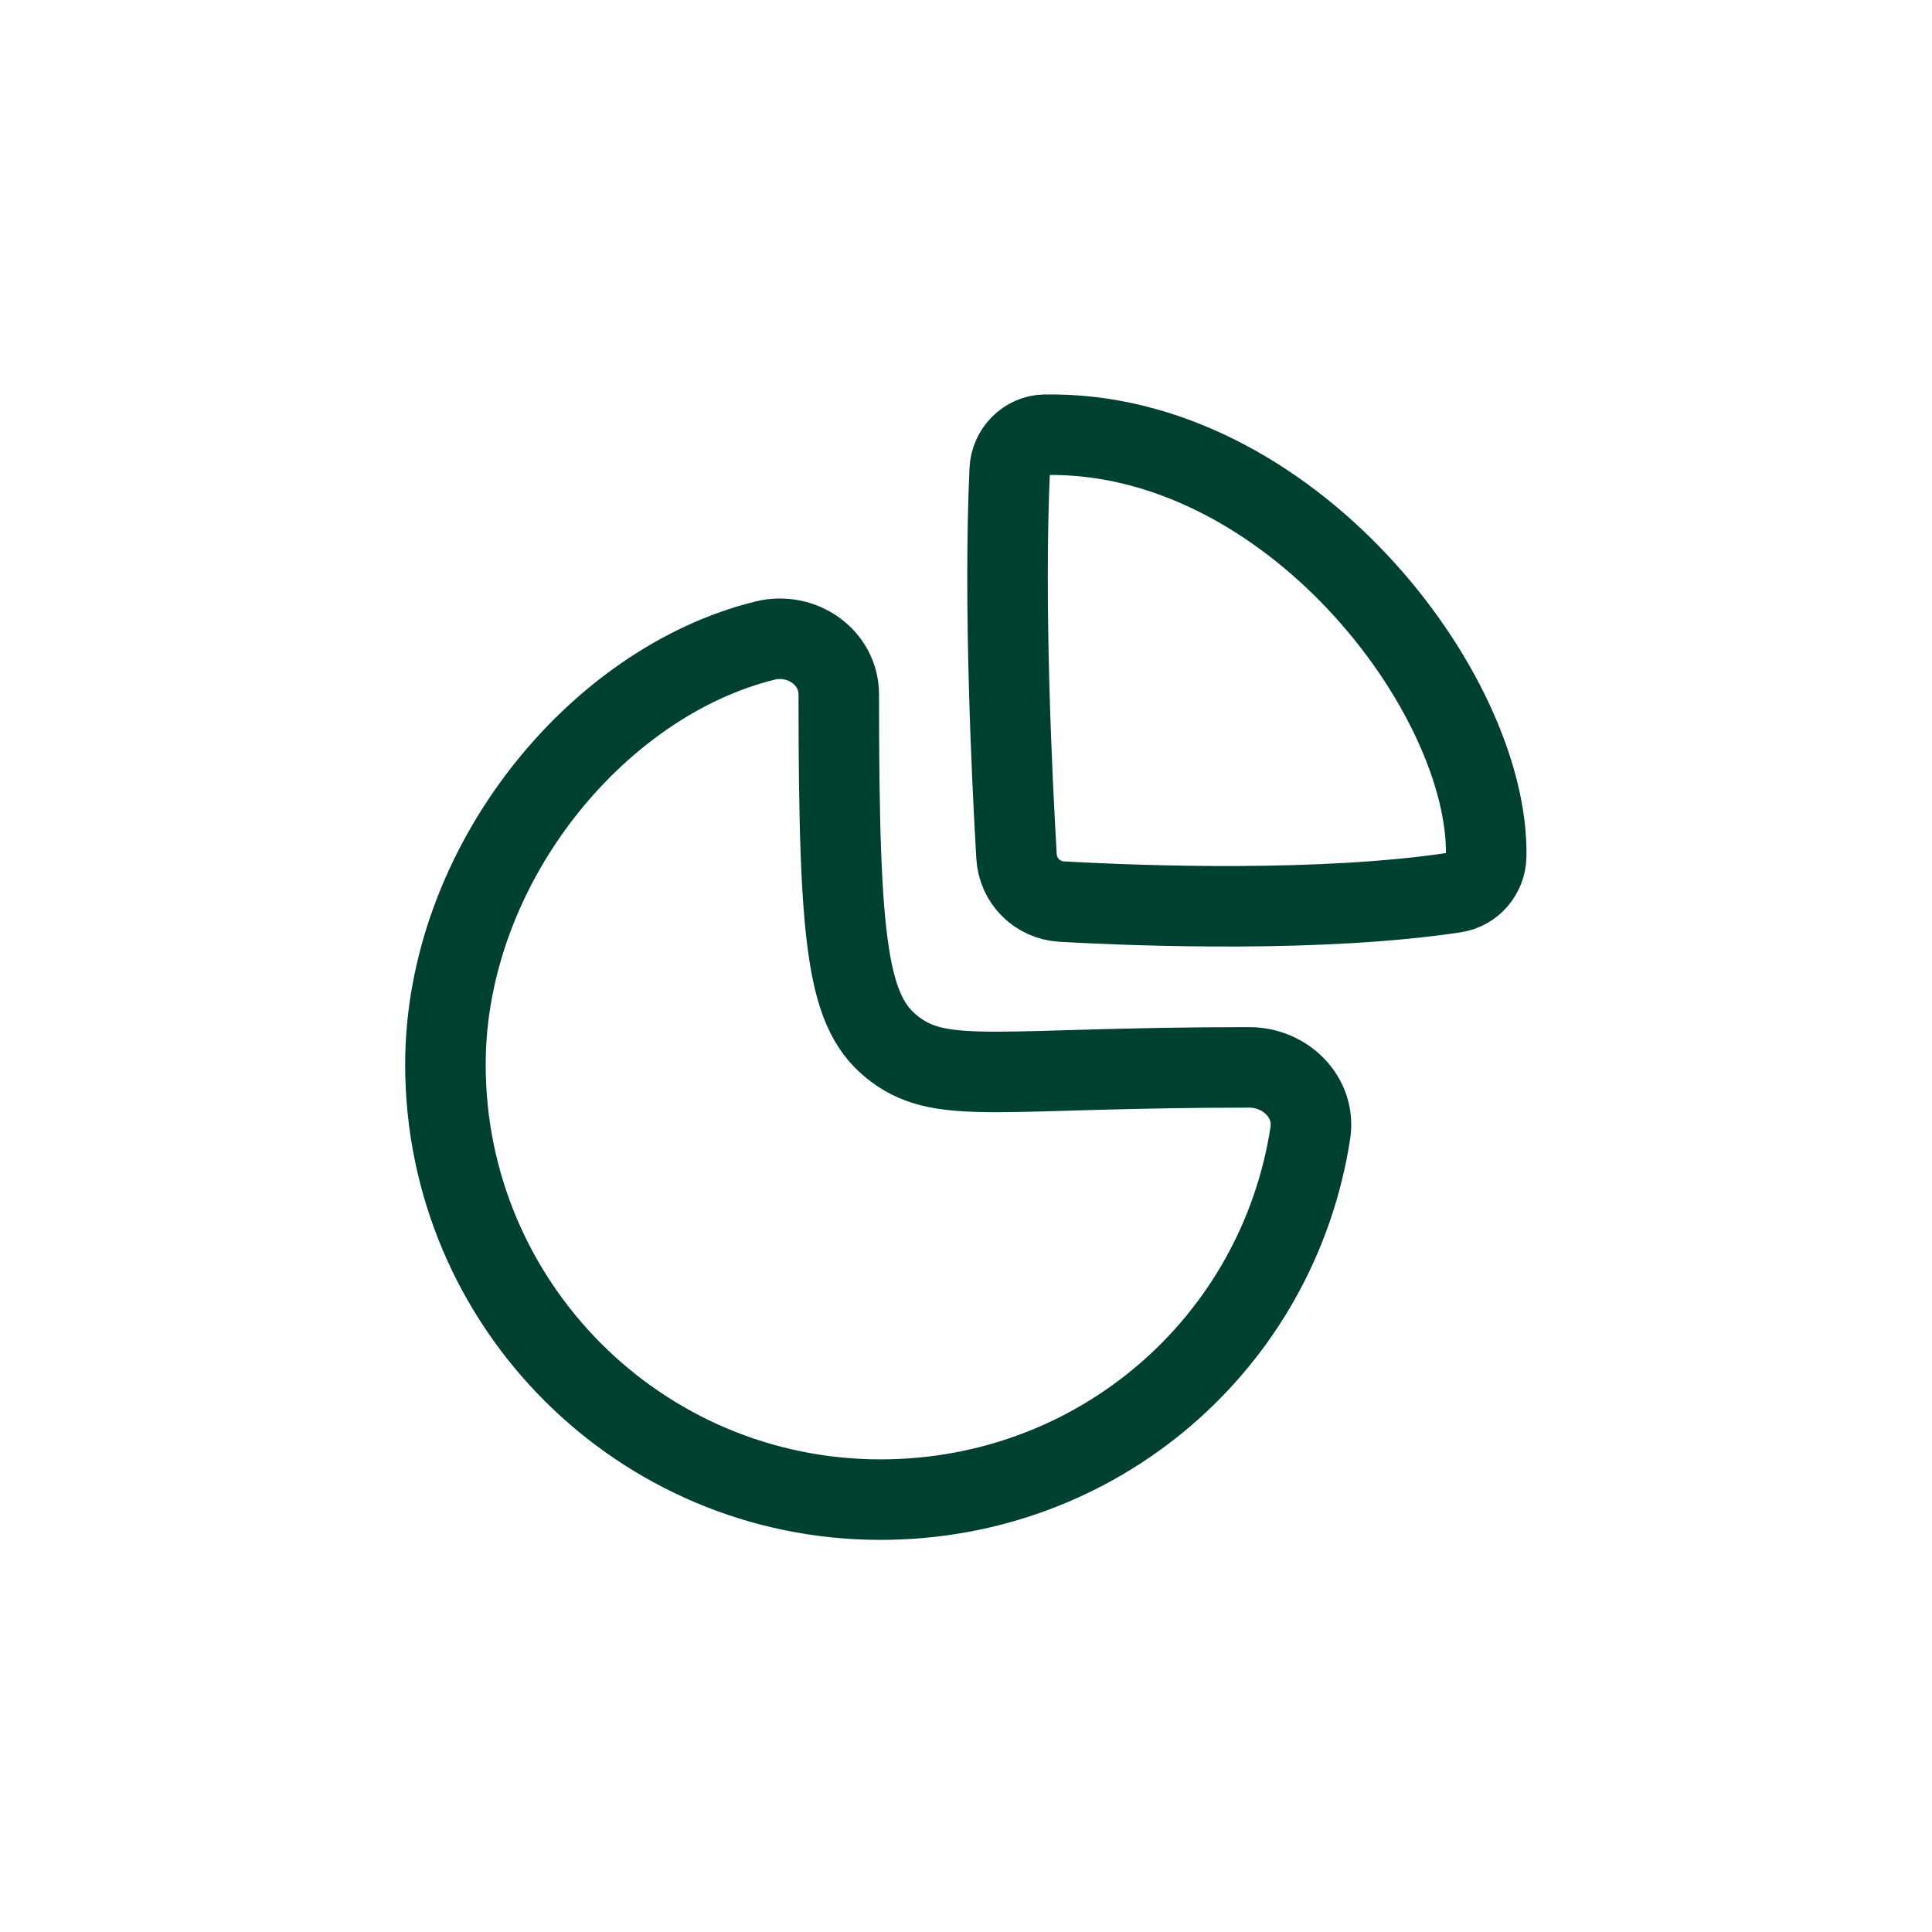
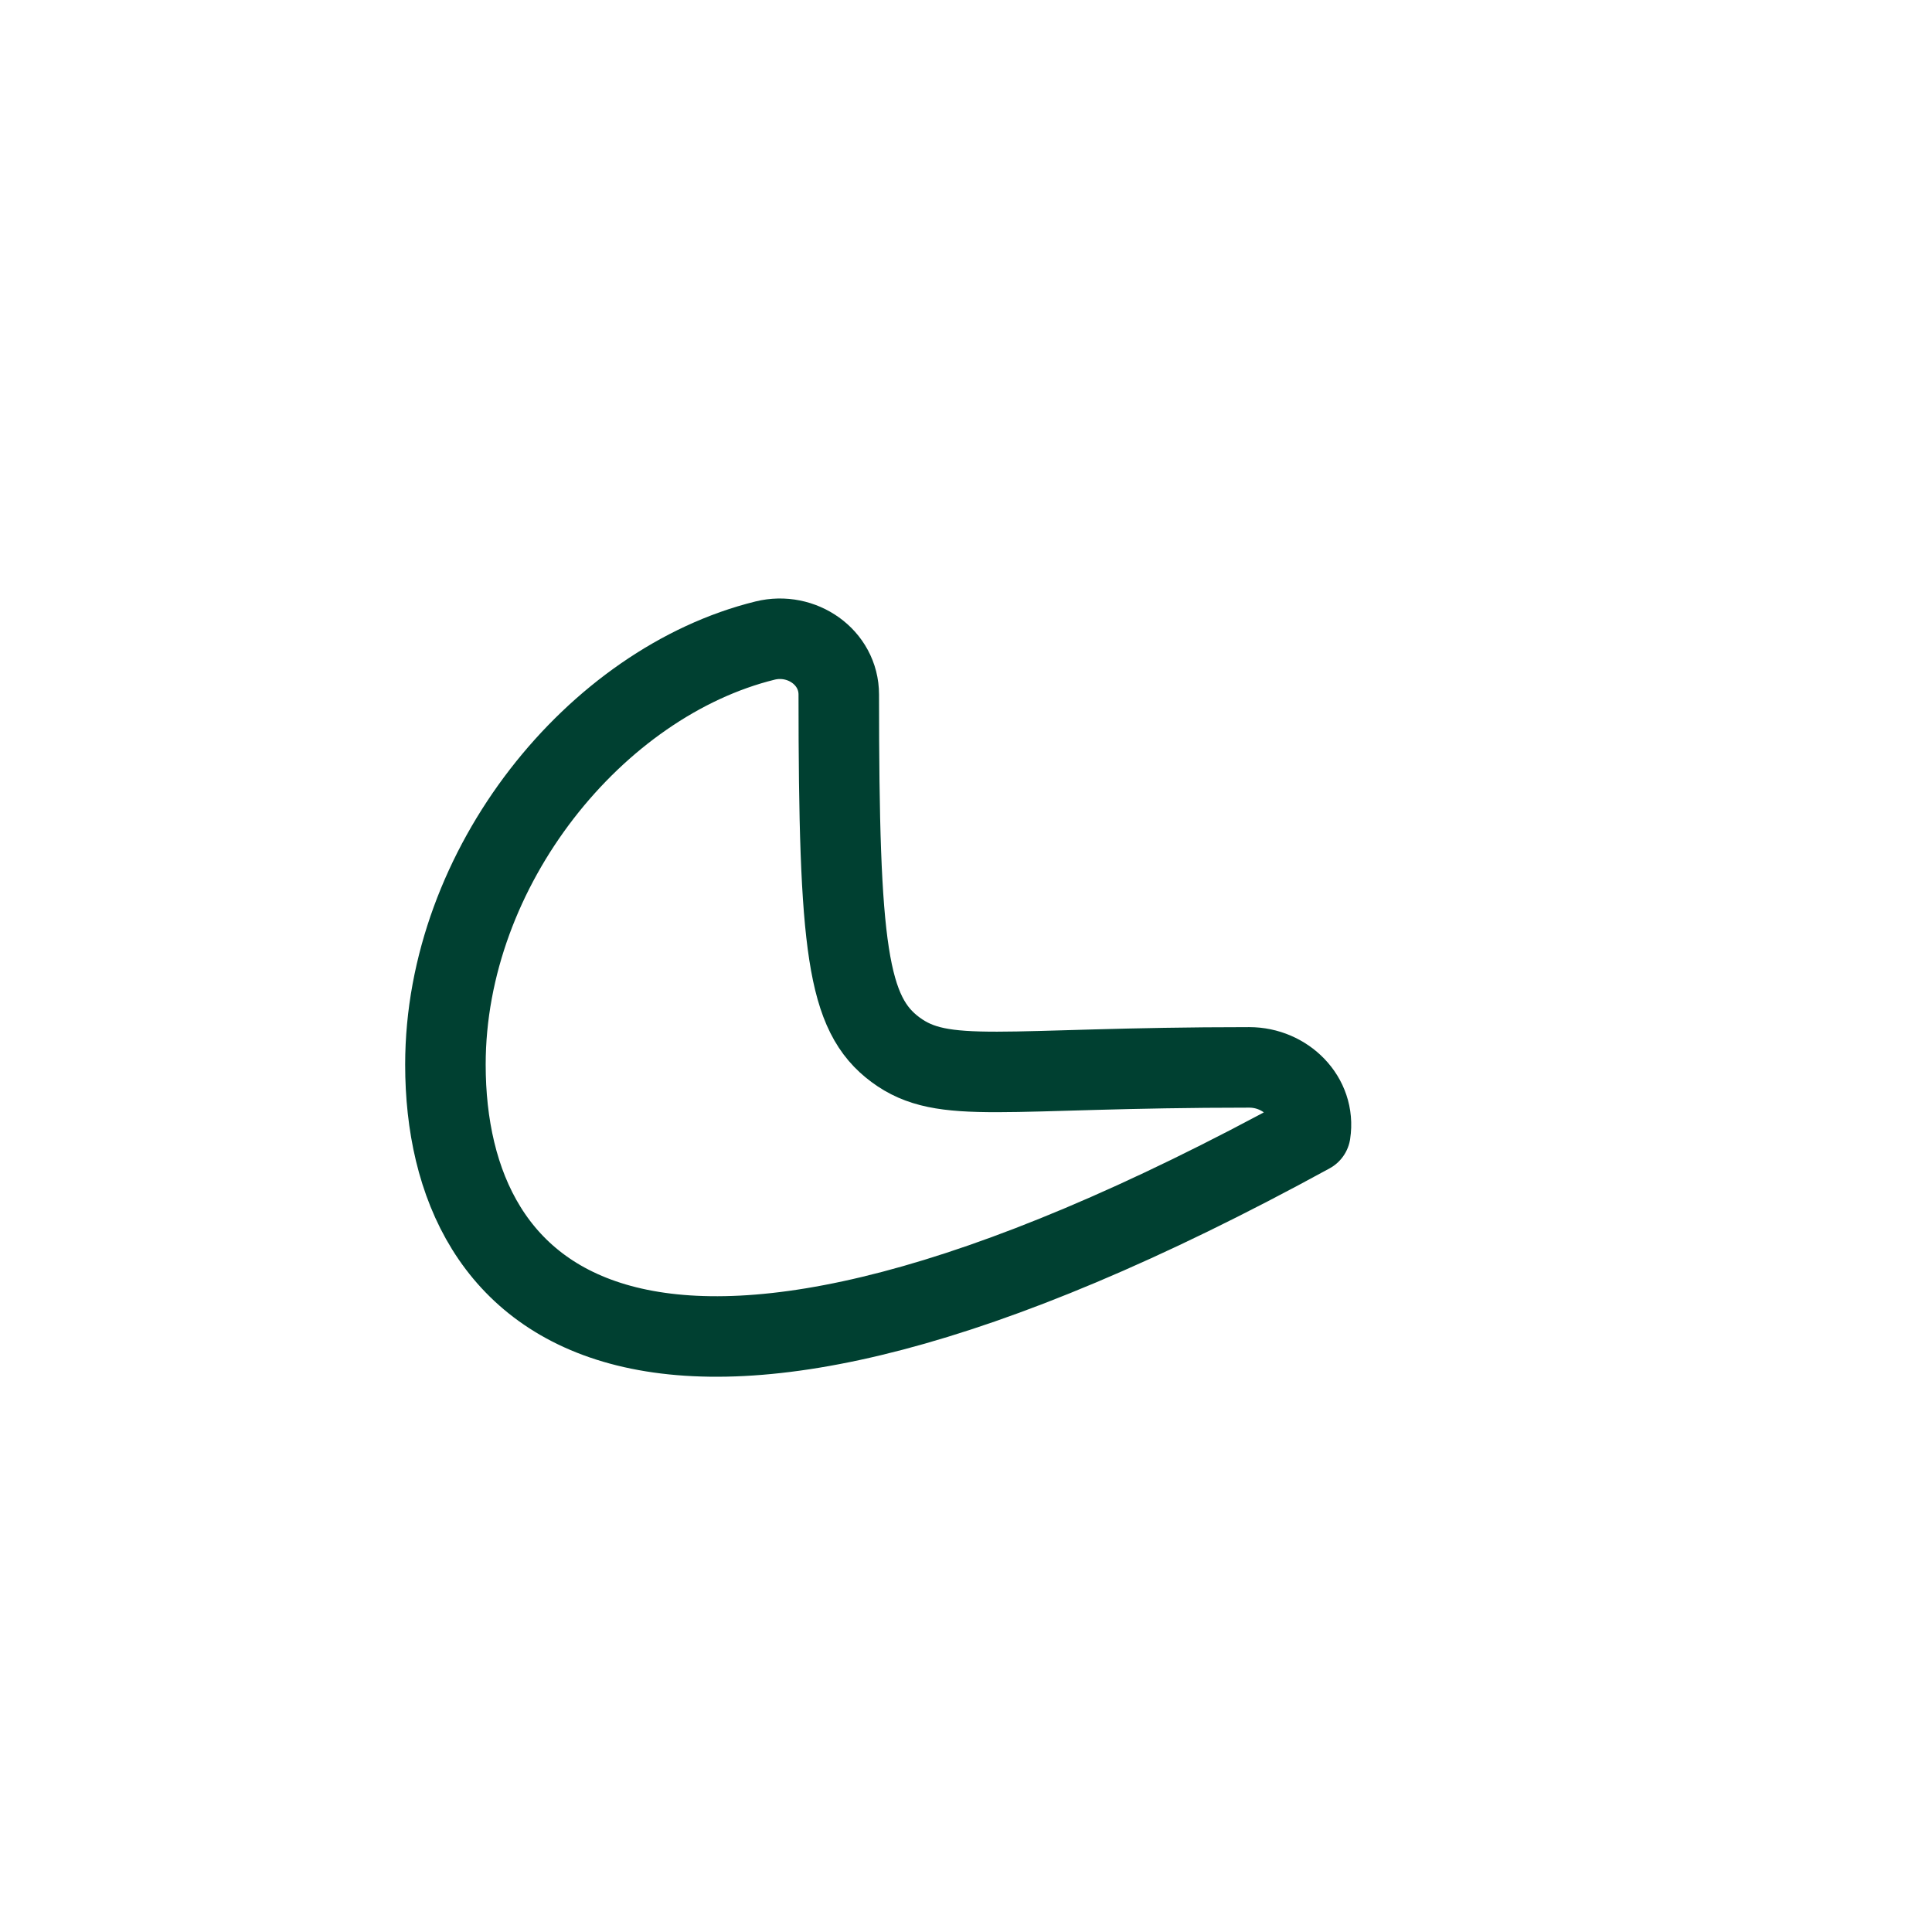
<svg xmlns="http://www.w3.org/2000/svg" width="40" height="40" viewBox="0 0 40 40" fill="none">
-   <path fill-rule="evenodd" clip-rule="evenodd" d="M25.864 22.099C26.614 22.099 27.243 22.718 27.129 23.458C26.456 27.814 22.727 31.048 18.23 31.048C13.255 31.048 9.222 27.015 9.222 22.041C9.222 17.942 12.336 14.125 15.841 13.262C16.594 13.076 17.366 13.605 17.366 14.381C17.366 19.635 17.543 20.994 18.54 21.733C19.538 22.472 20.711 22.099 25.864 22.099Z" stroke="#004031" stroke-width="1.667" stroke-linecap="round" stroke-linejoin="round" />
-   <path fill-rule="evenodd" clip-rule="evenodd" d="M30.77 17.724C30.829 14.349 26.683 8.908 21.63 9.001C21.237 9.008 20.923 9.336 20.905 9.728C20.778 12.503 20.95 16.099 21.046 17.73C21.075 18.237 21.474 18.636 21.98 18.666C23.656 18.761 27.384 18.892 30.119 18.478C30.491 18.422 30.764 18.099 30.77 17.724Z" stroke="#004031" stroke-width="1.667" stroke-linecap="round" stroke-linejoin="round" />
+   <path fill-rule="evenodd" clip-rule="evenodd" d="M25.864 22.099C26.614 22.099 27.243 22.718 27.129 23.458C13.255 31.048 9.222 27.015 9.222 22.041C9.222 17.942 12.336 14.125 15.841 13.262C16.594 13.076 17.366 13.605 17.366 14.381C17.366 19.635 17.543 20.994 18.54 21.733C19.538 22.472 20.711 22.099 25.864 22.099Z" stroke="#004031" stroke-width="1.667" stroke-linecap="round" stroke-linejoin="round" />
</svg>